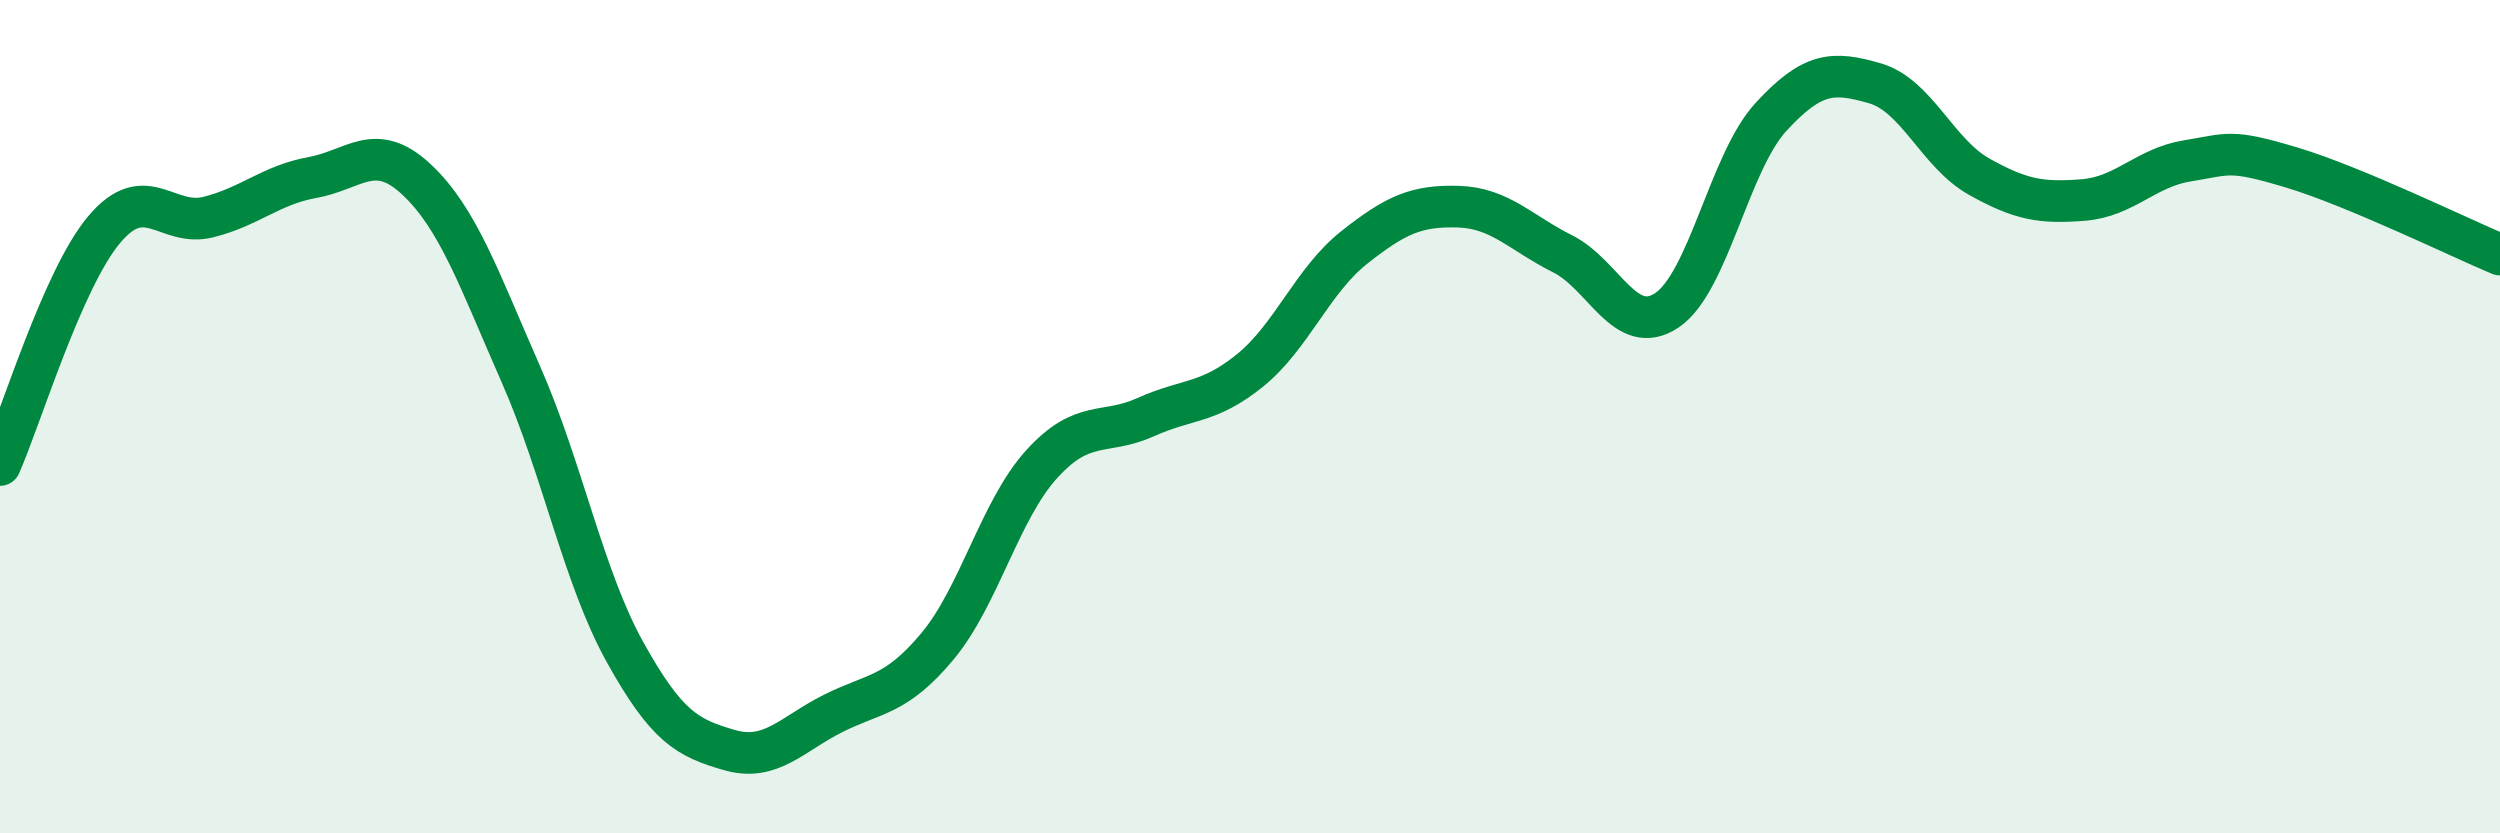
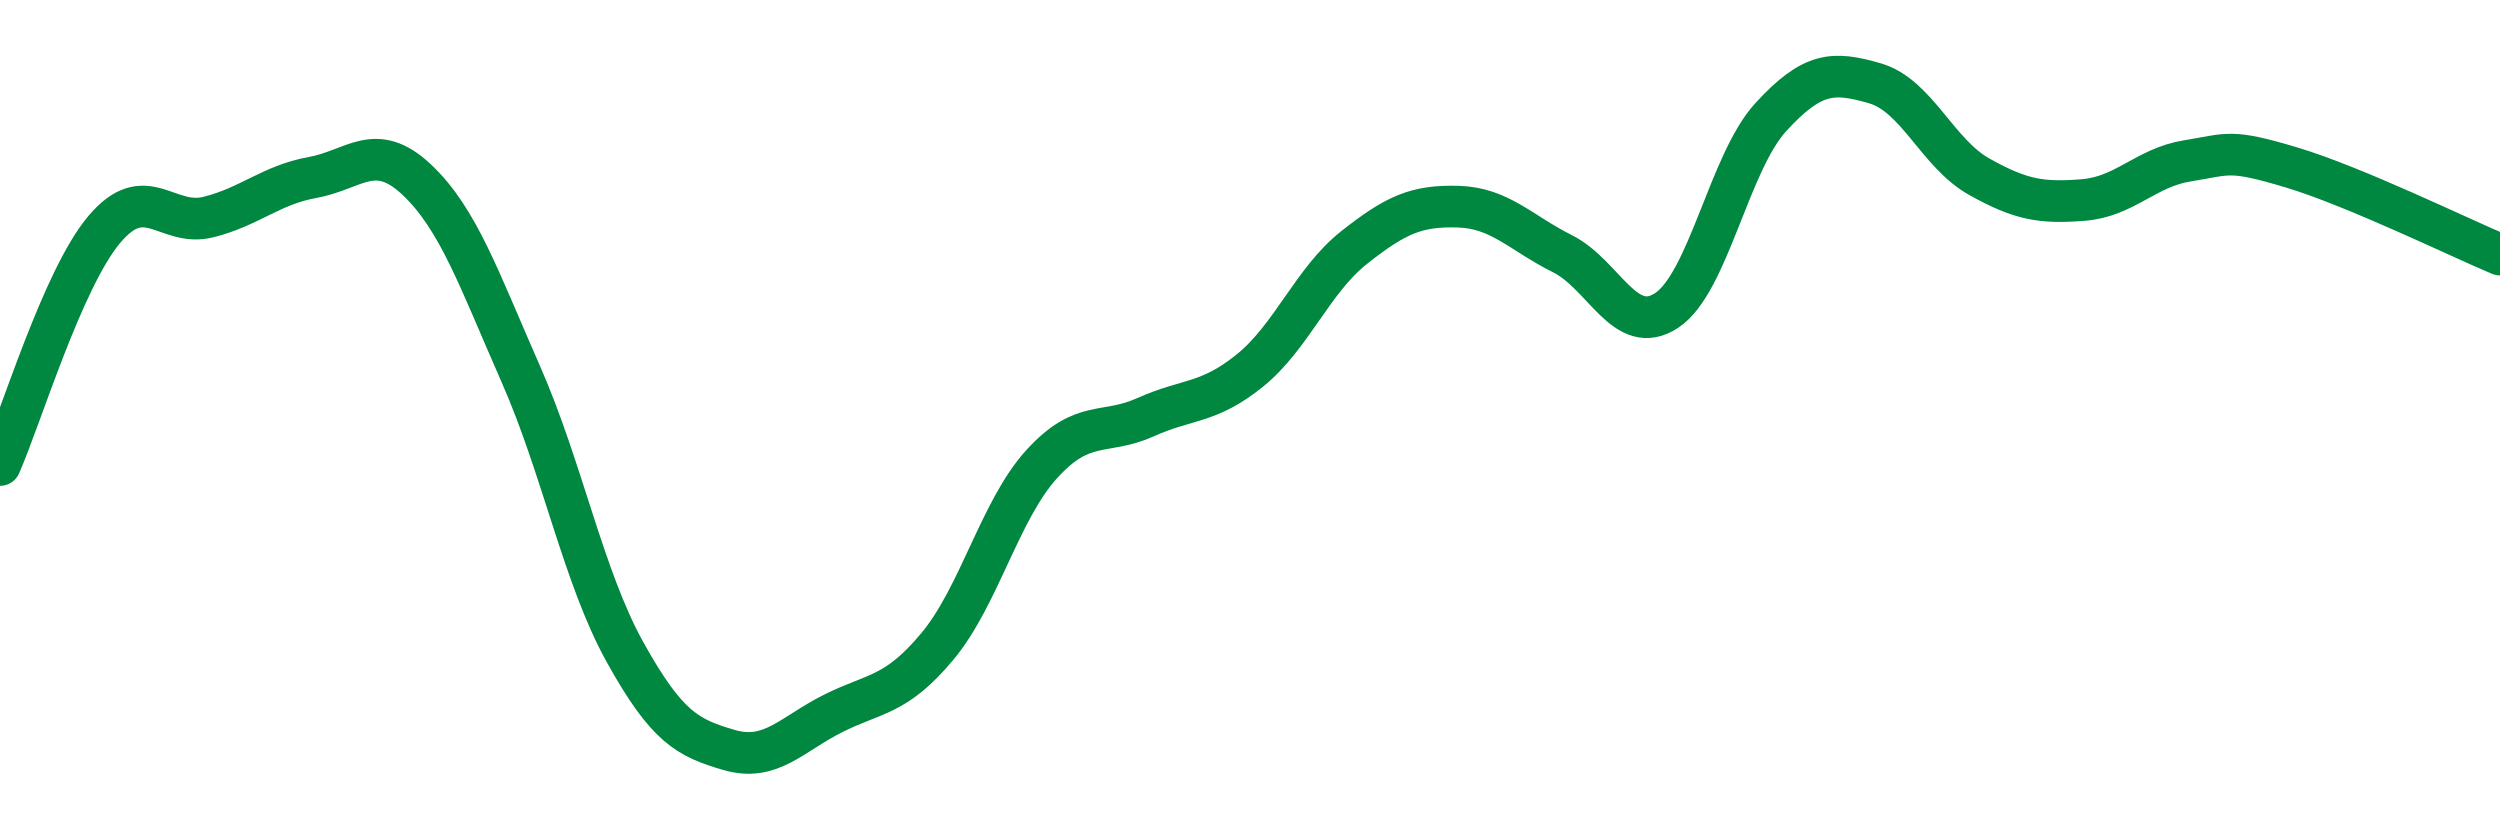
<svg xmlns="http://www.w3.org/2000/svg" width="60" height="20" viewBox="0 0 60 20">
-   <path d="M 0,11.16 C 0.5,10.03 1.5,6.7 2.5,5.51 C 3.5,4.32 4,5.46 5,5.21 C 6,4.96 6.5,4.44 7.5,4.26 C 8.5,4.08 9,3.37 10,4.31 C 11,5.25 11.5,6.71 12.5,8.98 C 13.5,11.25 14,13.85 15,15.65 C 16,17.45 16.5,17.71 17.5,18 C 18.5,18.29 19,17.62 20,17.12 C 21,16.62 21.5,16.71 22.5,15.51 C 23.5,14.31 24,12.24 25,11.14 C 26,10.04 26.5,10.46 27.5,10.01 C 28.5,9.56 29,9.7 30,8.89 C 31,8.08 31.5,6.73 32.5,5.94 C 33.5,5.15 34,4.93 35,4.96 C 36,4.99 36.5,5.59 37.5,6.09 C 38.5,6.59 39,8.11 40,7.45 C 41,6.79 41.5,3.9 42.5,2.81 C 43.5,1.72 44,1.71 45,2 C 46,2.29 46.5,3.68 47.5,4.24 C 48.5,4.8 49,4.88 50,4.8 C 51,4.72 51.5,4.02 52.5,3.86 C 53.5,3.7 53.5,3.57 55,4.02 C 56.5,4.47 59,5.69 60,6.11L60 20L0 20Z" fill="#008740" opacity="0.1" stroke-linecap="round" stroke-linejoin="round" />
  <path d="M 0,11.16 C 0.5,10.03 1.5,6.7 2.5,5.51 C 3.5,4.32 4,5.46 5,5.21 C 6,4.96 6.5,4.44 7.5,4.26 C 8.5,4.08 9,3.37 10,4.31 C 11,5.25 11.5,6.71 12.5,8.98 C 13.5,11.25 14,13.85 15,15.65 C 16,17.45 16.5,17.71 17.5,18 C 18.5,18.29 19,17.62 20,17.12 C 21,16.62 21.5,16.71 22.5,15.51 C 23.5,14.31 24,12.24 25,11.14 C 26,10.04 26.5,10.46 27.5,10.01 C 28.5,9.56 29,9.7 30,8.89 C 31,8.08 31.5,6.73 32.5,5.94 C 33.5,5.15 34,4.93 35,4.96 C 36,4.99 36.5,5.59 37.5,6.09 C 38.5,6.59 39,8.11 40,7.45 C 41,6.79 41.5,3.9 42.5,2.81 C 43.5,1.72 44,1.71 45,2 C 46,2.29 46.5,3.68 47.5,4.24 C 48.5,4.8 49,4.88 50,4.8 C 51,4.72 51.5,4.02 52.5,3.86 C 53.5,3.7 53.5,3.57 55,4.02 C 56.5,4.47 59,5.69 60,6.11" stroke="#008740" stroke-width="1" fill="none" stroke-linecap="round" stroke-linejoin="round" />
</svg>